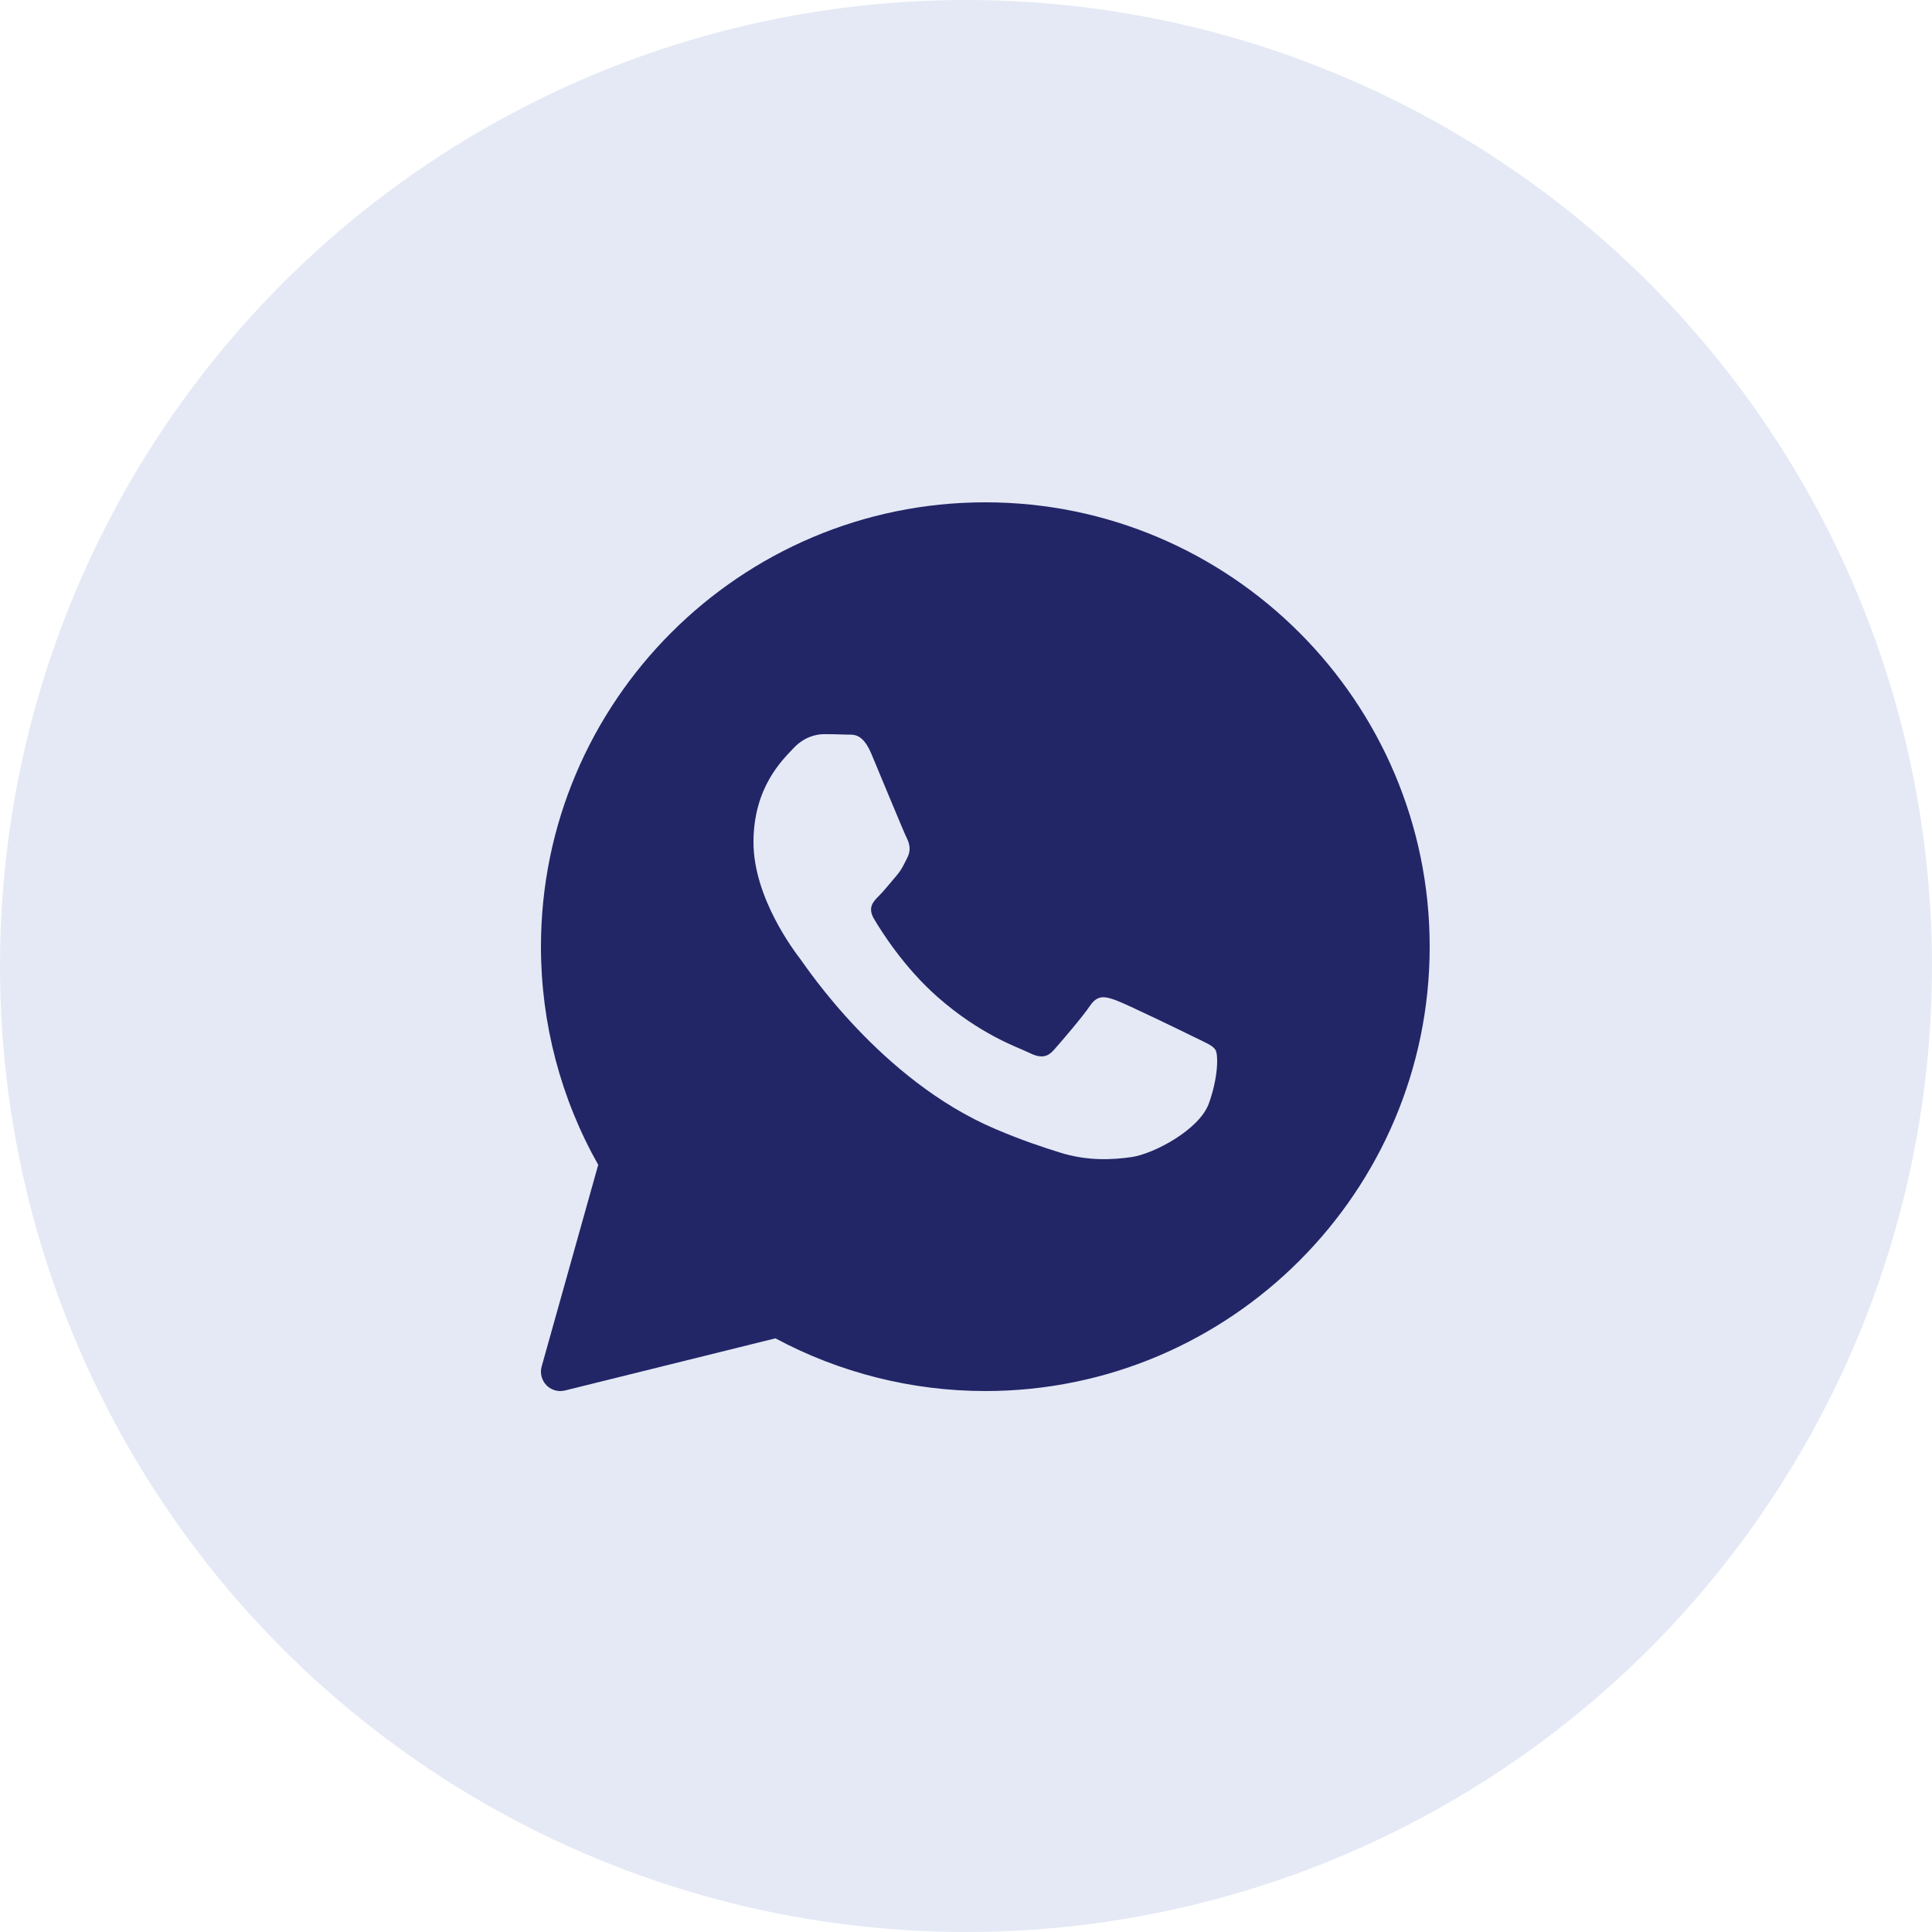
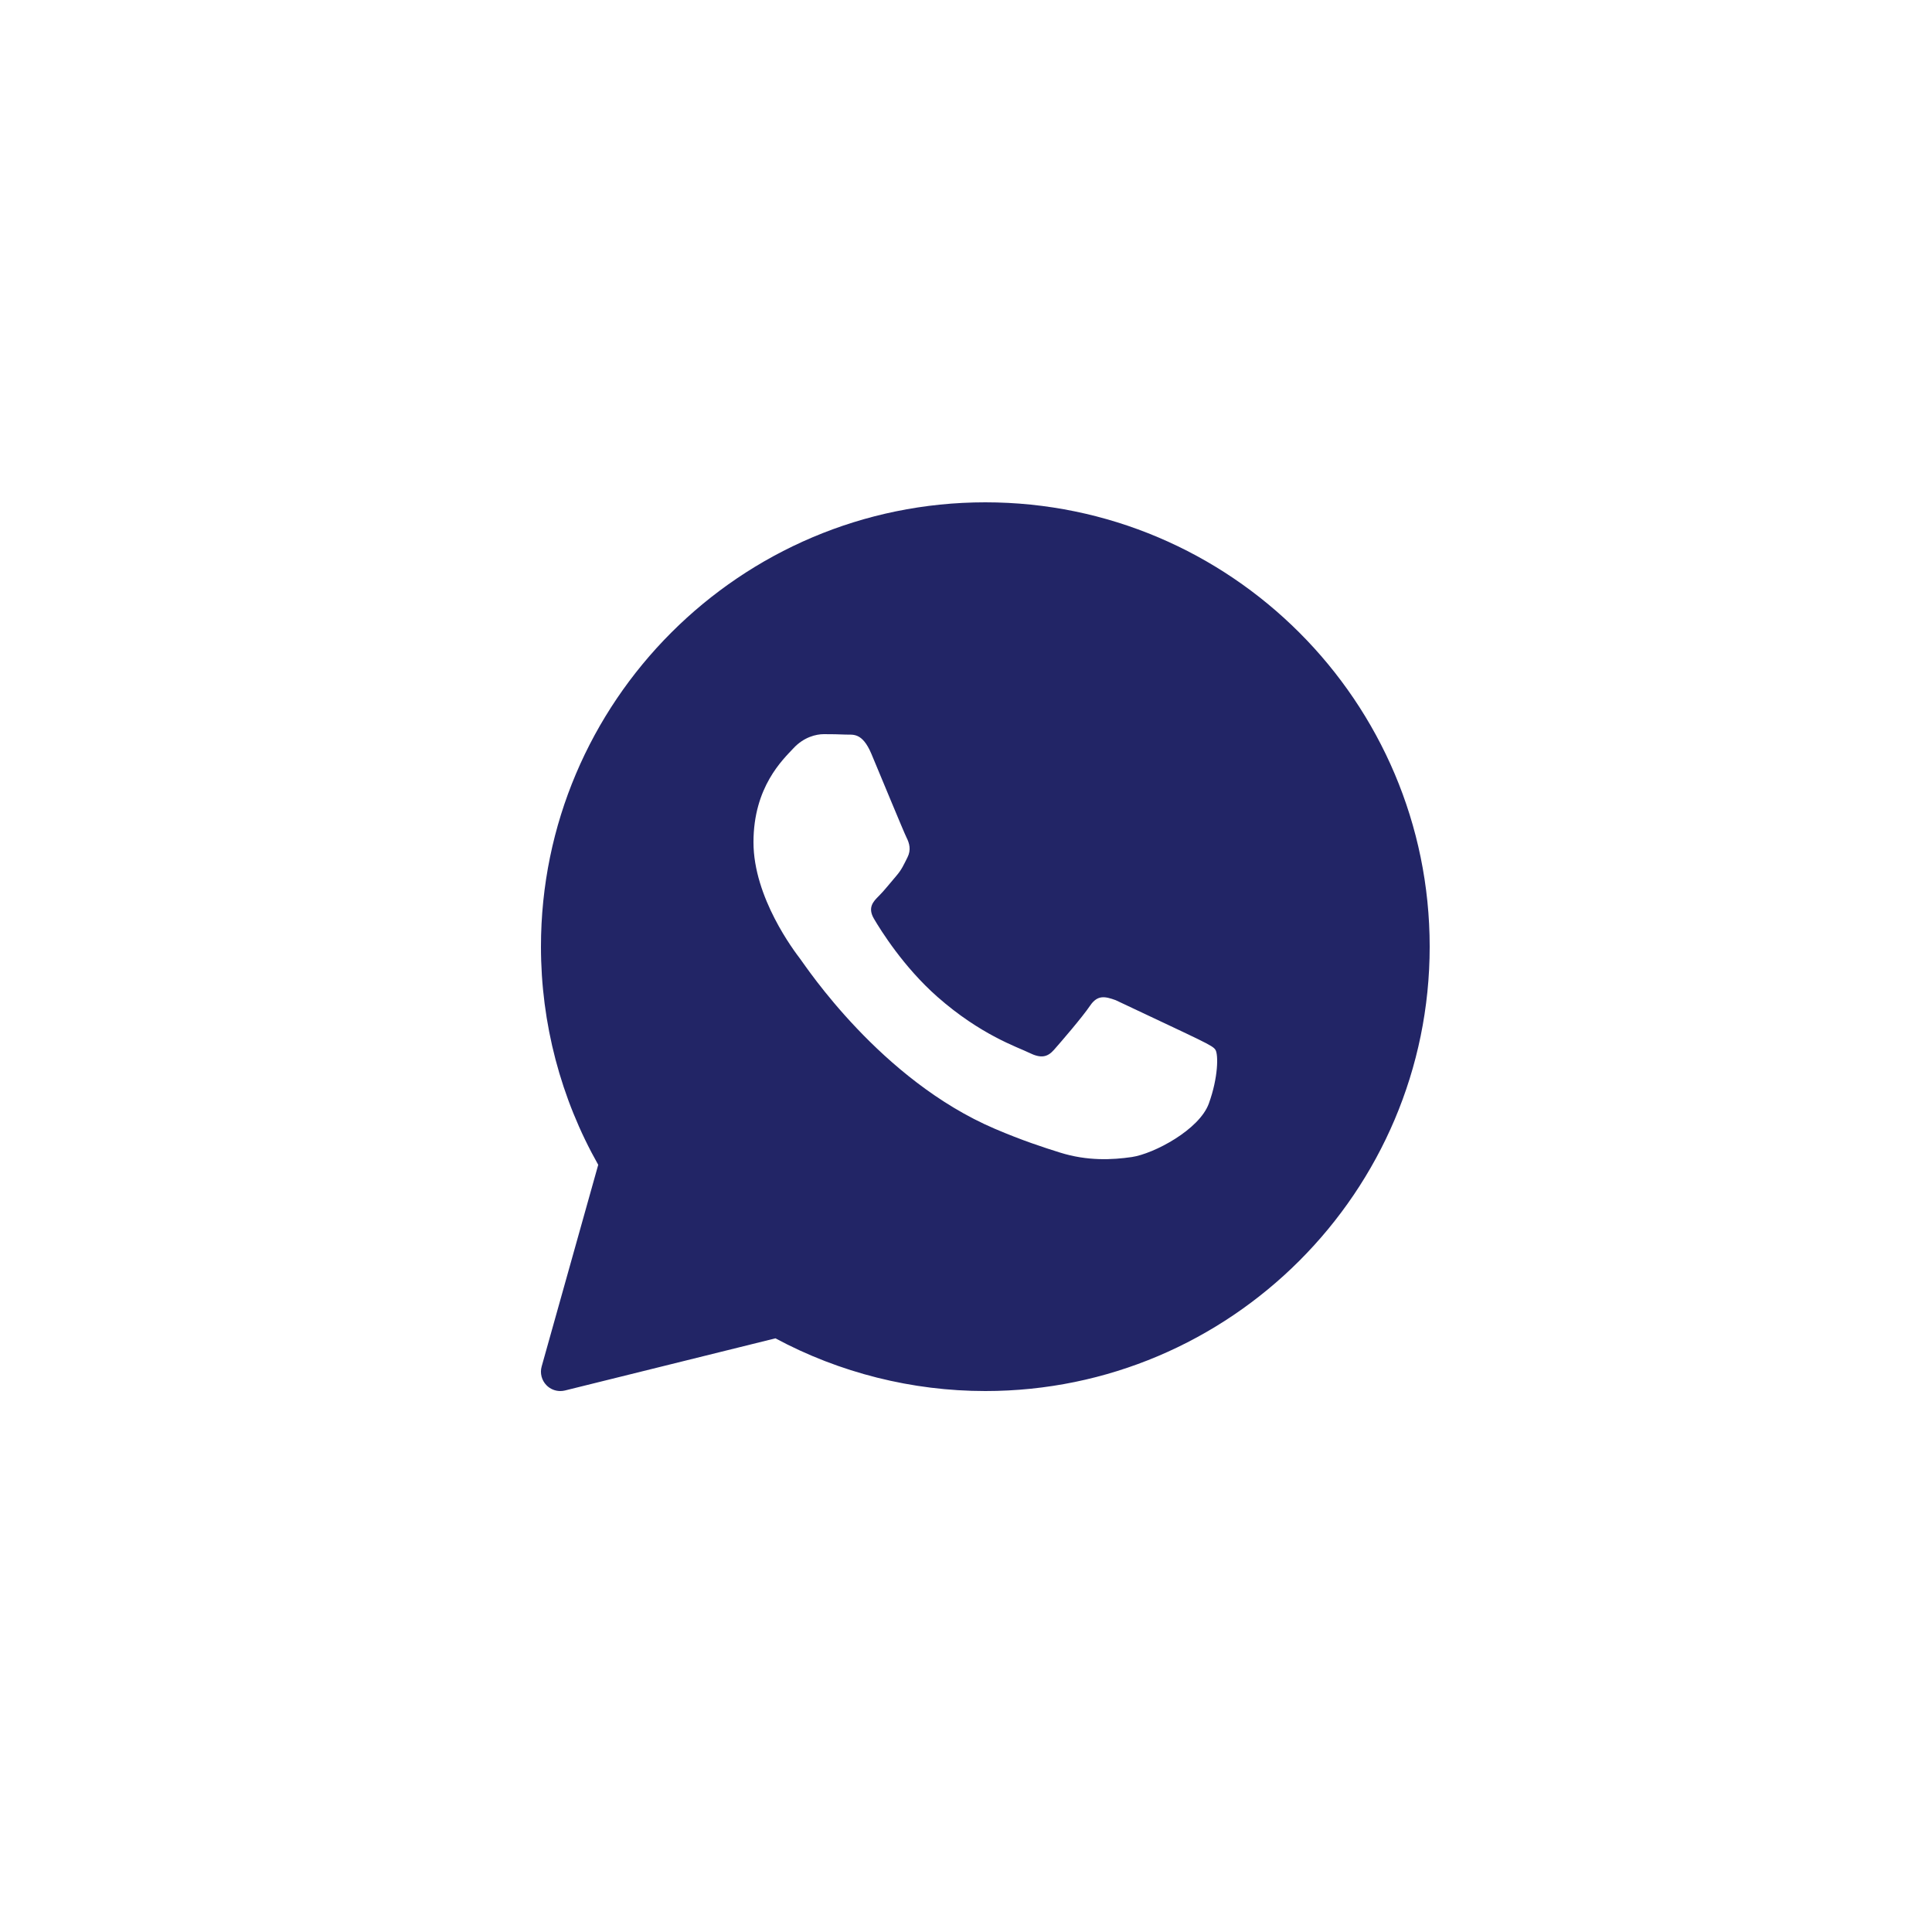
<svg xmlns="http://www.w3.org/2000/svg" width="50" height="50" viewBox="0 0 50 50" fill="none">
-   <circle cx="25" cy="25" r="25" fill="#E4E9F5" />
-   <path d="M25.5 13C19.159 13 14 18.159 14 24.5C14 26.48 14.511 28.427 15.482 30.145L14.018 35.365C13.97 35.536 14.017 35.721 14.141 35.848C14.236 35.947 14.367 36 14.5 36C14.54 36 14.581 35.995 14.62 35.986L20.068 34.636C21.732 35.529 23.605 36 25.5 36C31.841 36 37 30.841 37 24.5C37 18.159 31.841 13 25.5 13ZM31.285 28.558C31.039 29.239 29.859 29.86 29.292 29.944C28.783 30.018 28.139 30.05 27.432 29.828C27.003 29.694 26.453 29.515 25.749 29.214C22.788 27.951 20.854 25.006 20.706 24.812C20.558 24.617 19.5 23.232 19.5 21.797C19.5 20.363 20.262 19.657 20.534 19.365C20.805 19.073 21.124 19 21.321 19C21.518 19 21.715 19.003 21.887 19.011C22.069 19.02 22.312 18.942 22.552 19.511C22.797 20.095 23.388 21.529 23.461 21.676C23.535 21.822 23.584 21.992 23.486 22.187C23.388 22.381 23.339 22.503 23.191 22.674C23.043 22.844 22.881 23.053 22.748 23.184C22.6 23.33 22.447 23.488 22.619 23.779C22.791 24.072 23.383 25.026 24.261 25.799C25.389 26.792 26.34 27.1 26.635 27.246C26.93 27.392 27.102 27.367 27.274 27.173C27.447 26.978 28.012 26.322 28.209 26.03C28.405 25.738 28.602 25.787 28.873 25.884C29.145 25.981 30.596 26.686 30.891 26.832C31.186 26.978 31.383 27.051 31.457 27.172C31.531 27.294 31.531 27.878 31.285 28.558Z" fill="#222566" />
+   <path d="M25.5 13C19.159 13 14 18.159 14 24.5C14 26.48 14.511 28.427 15.482 30.145L14.018 35.365C13.97 35.536 14.017 35.721 14.141 35.848C14.236 35.947 14.367 36 14.5 36C14.54 36 14.581 35.995 14.62 35.986L20.068 34.636C21.732 35.529 23.605 36 25.5 36C31.841 36 37 30.841 37 24.5C37 18.159 31.841 13 25.5 13ZM31.285 28.558C31.039 29.239 29.859 29.86 29.292 29.944C28.783 30.018 28.139 30.05 27.432 29.828C27.003 29.694 26.453 29.515 25.749 29.214C22.788 27.951 20.854 25.006 20.706 24.812C20.558 24.617 19.5 23.232 19.5 21.797C19.5 20.363 20.262 19.657 20.534 19.365C20.805 19.073 21.124 19 21.321 19C21.518 19 21.715 19.003 21.887 19.011C22.069 19.02 22.312 18.942 22.552 19.511C22.797 20.095 23.388 21.529 23.461 21.676C23.535 21.822 23.584 21.992 23.486 22.187C23.388 22.381 23.339 22.503 23.191 22.674C23.043 22.844 22.881 23.053 22.748 23.184C22.6 23.33 22.447 23.488 22.619 23.779C22.791 24.072 23.383 25.026 24.261 25.799C25.389 26.792 26.34 27.1 26.635 27.246C26.93 27.392 27.102 27.367 27.274 27.173C27.447 26.978 28.012 26.322 28.209 26.03C28.405 25.738 28.602 25.787 28.873 25.884C31.186 26.978 31.383 27.051 31.457 27.172C31.531 27.294 31.531 27.878 31.285 28.558Z" fill="#222566" />
</svg>